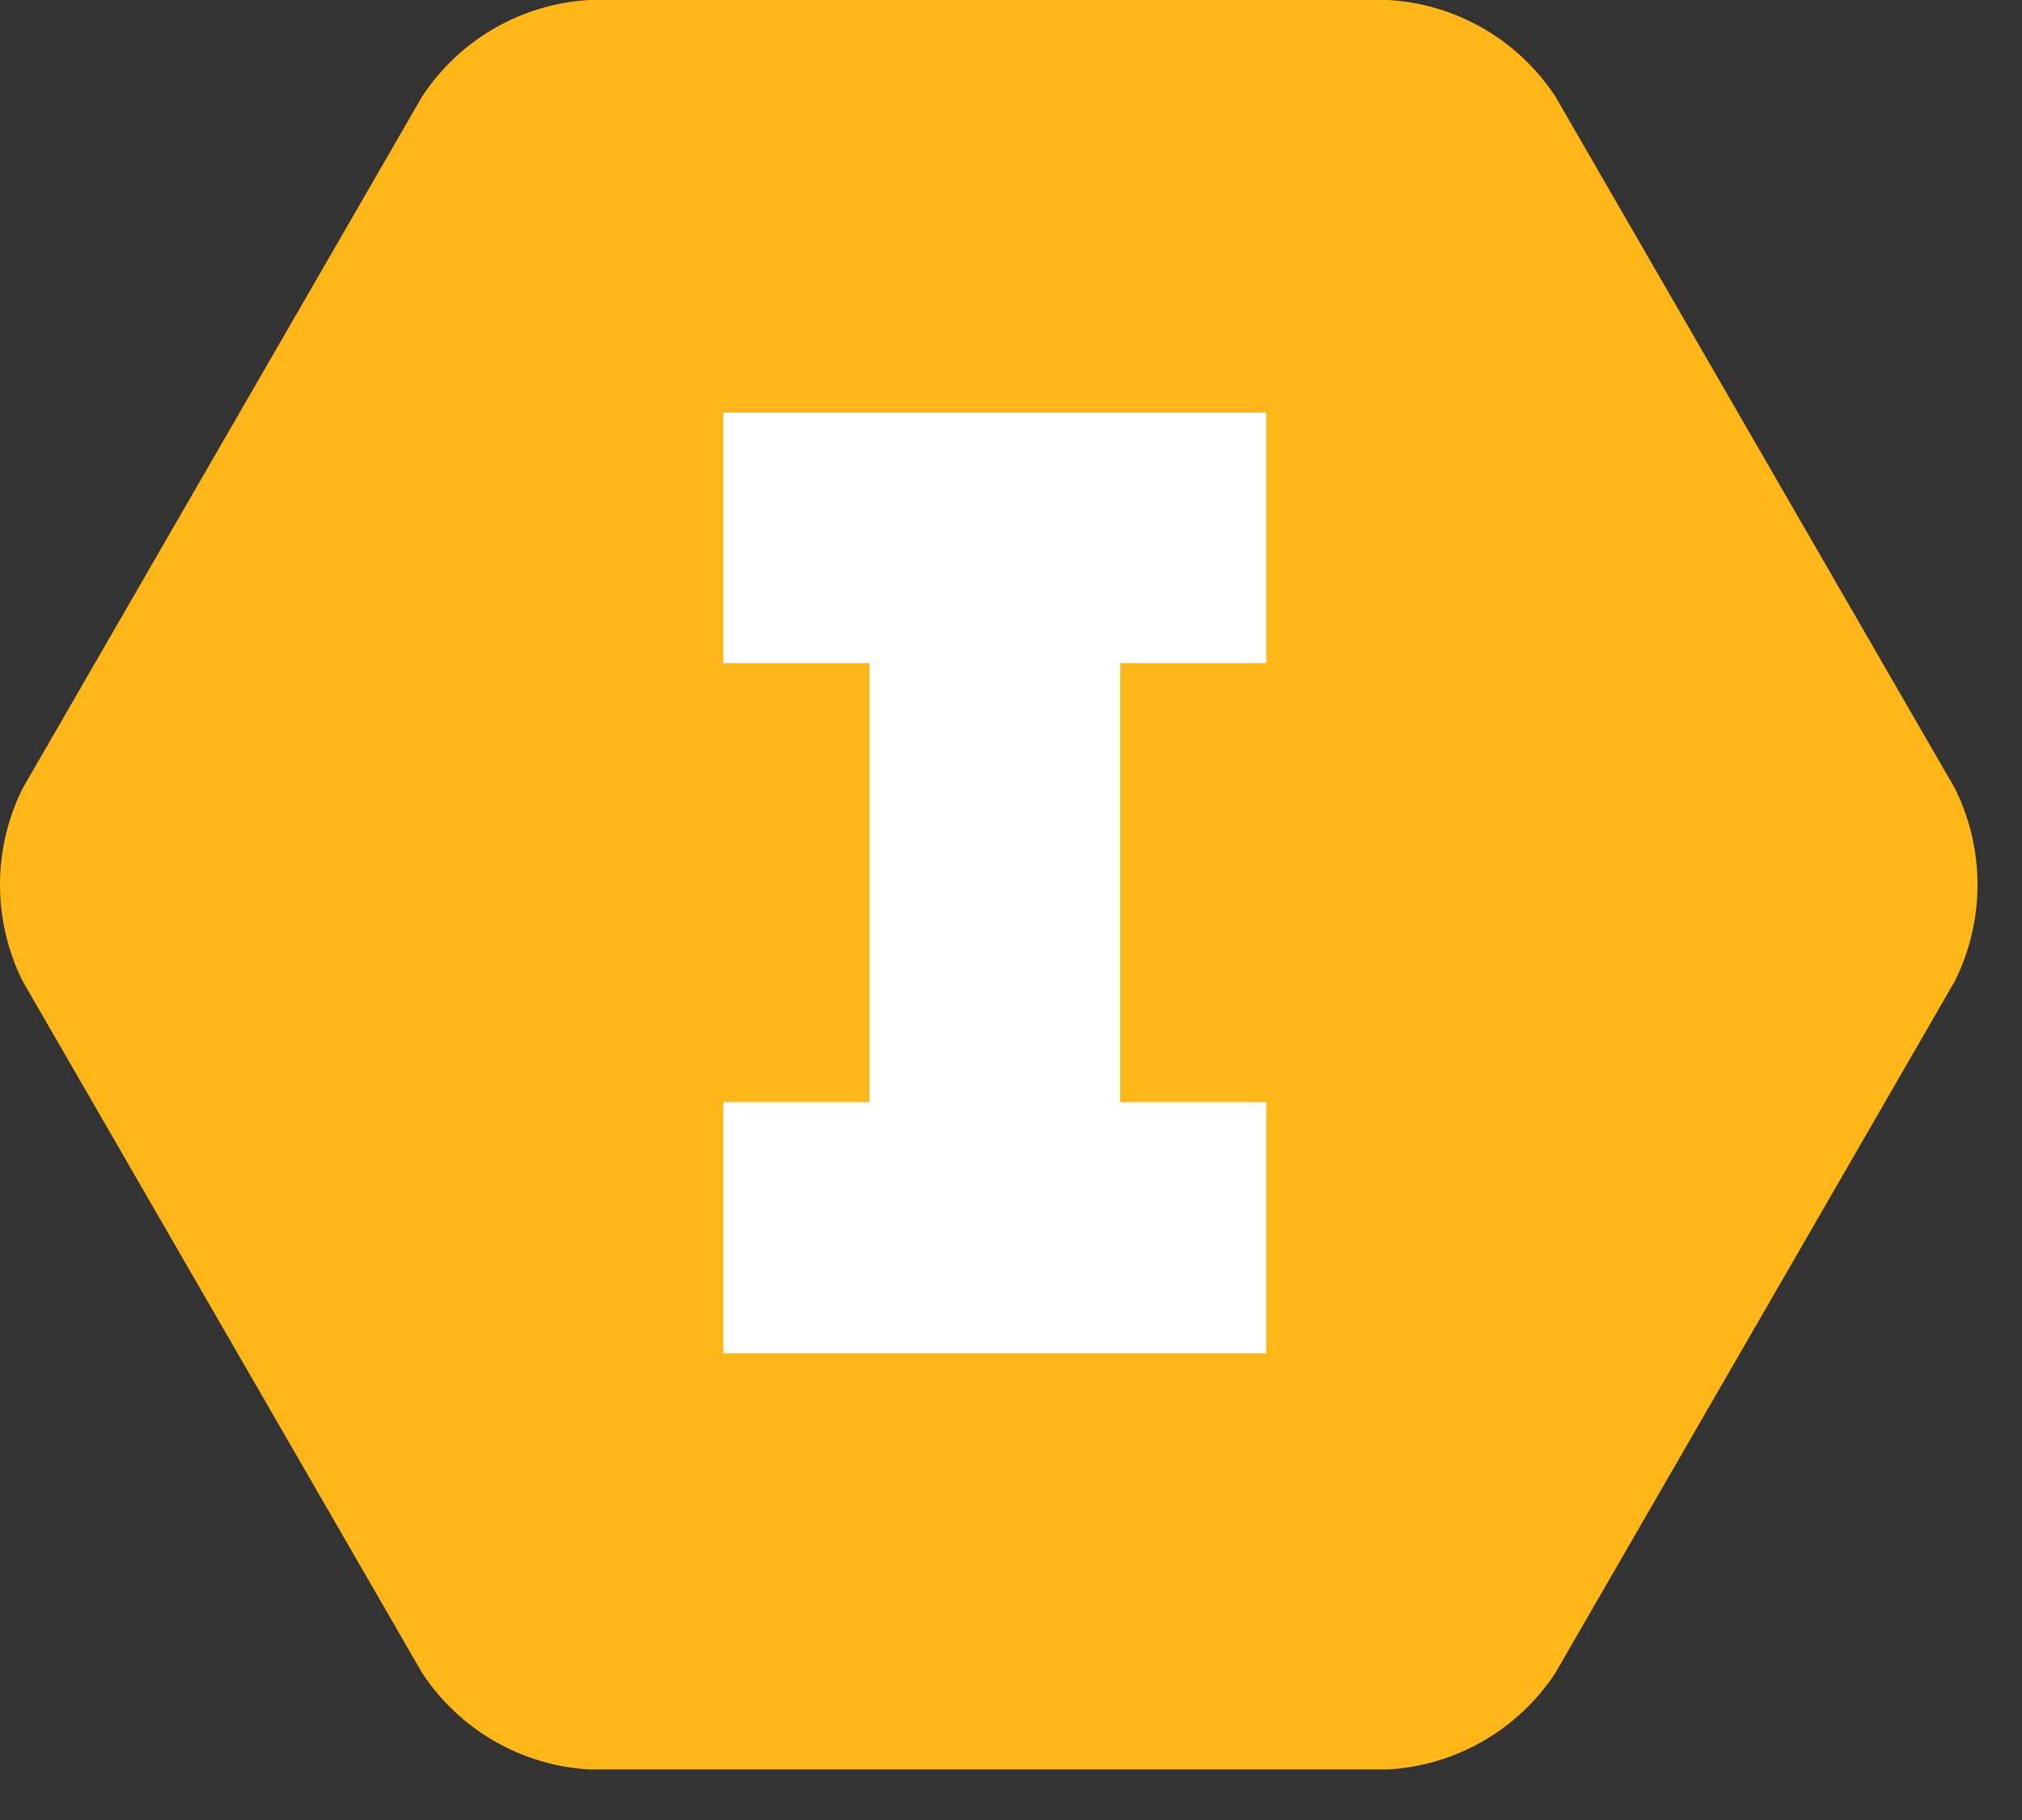
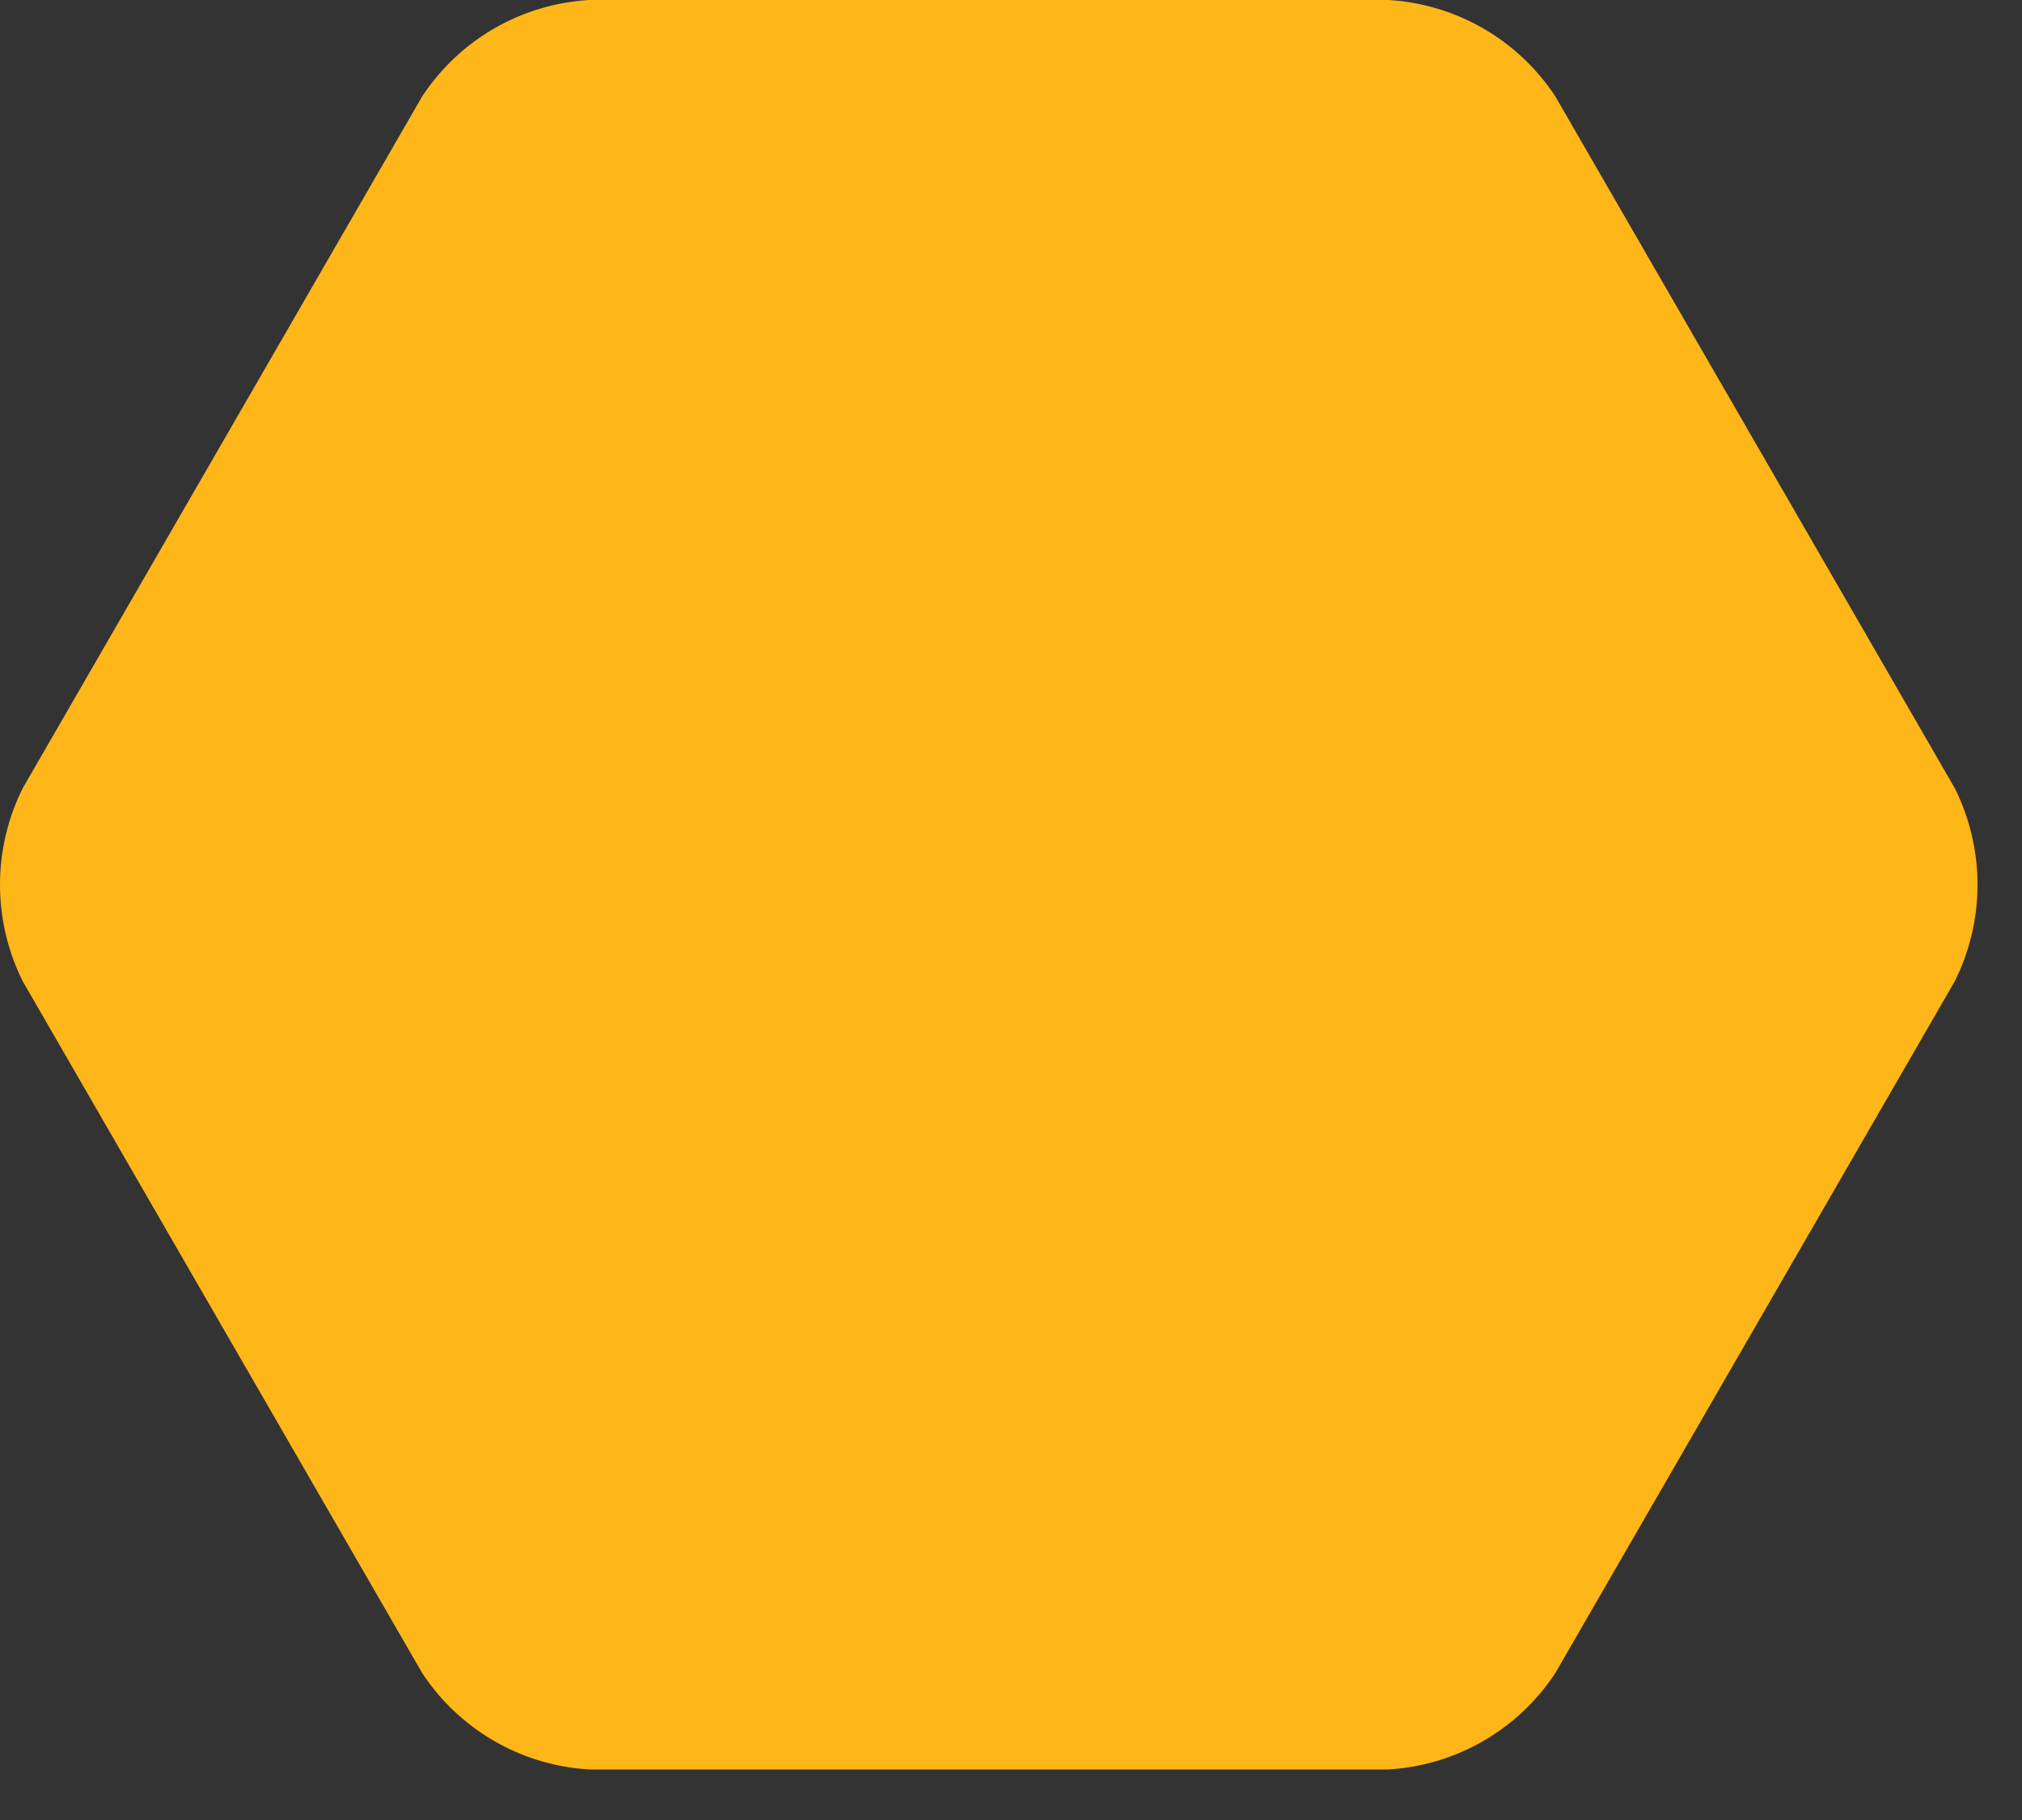
<svg xmlns="http://www.w3.org/2000/svg" class="w-8 h-8" viewBox="0 0 40 36">
  <rect x="0" y="0" width="40" height="36" fill="#333333" stroke="none" />
  <path fill="#ffb618" d="M27.46 0h-15.8a4.25 4.25 0 0 0-3.31 1.91L.45 15.59a4.28 4.28 0 0 0 0 3.82l7.9 13.68A4.25 4.25 0 0 0 11.66 35h15.8a4.25 4.25 0 0 0 3.31-1.91l7.9-13.68a4.28 4.28 0 0 0 0-3.82l-7.9-13.68A4.25 4.25 0 0 0 27.46 0" />
-   <path fill="#fff" d="M25.05 13.12V8.16H14.31v4.96h2.89v8.68h-2.89v4.97h10.74V21.8h-2.89v-8.68h2.89z" />
</svg>